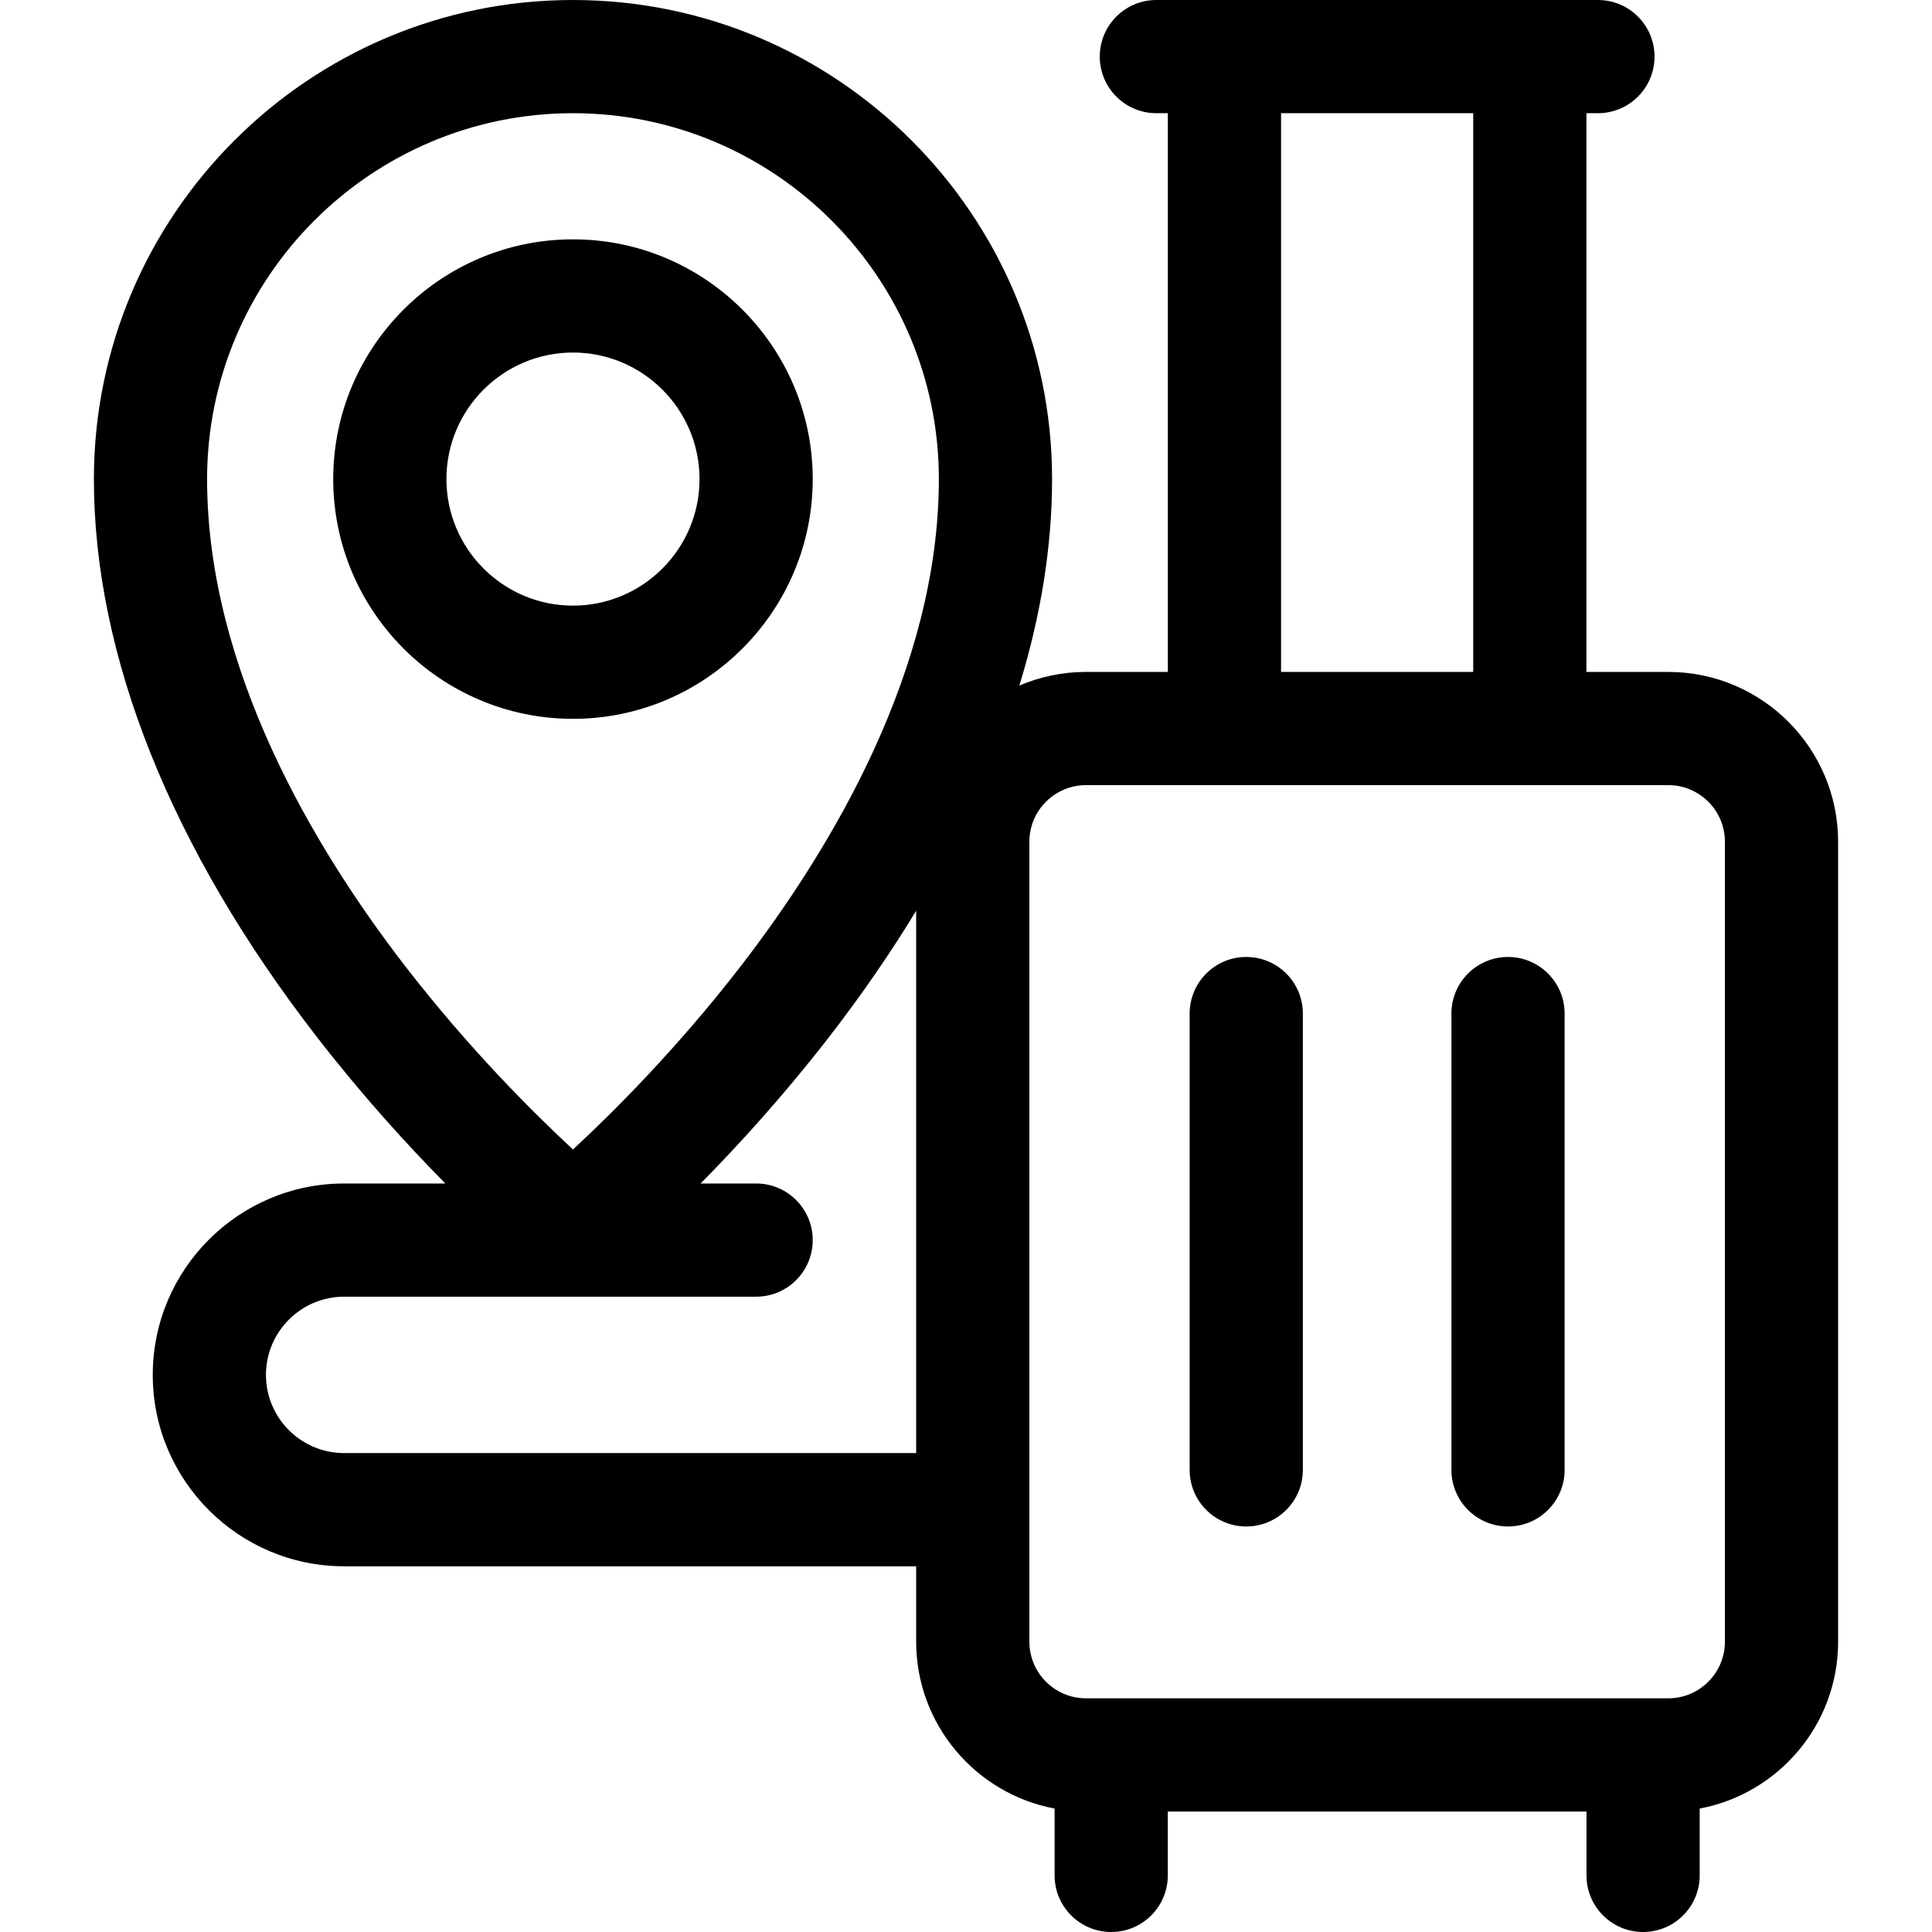
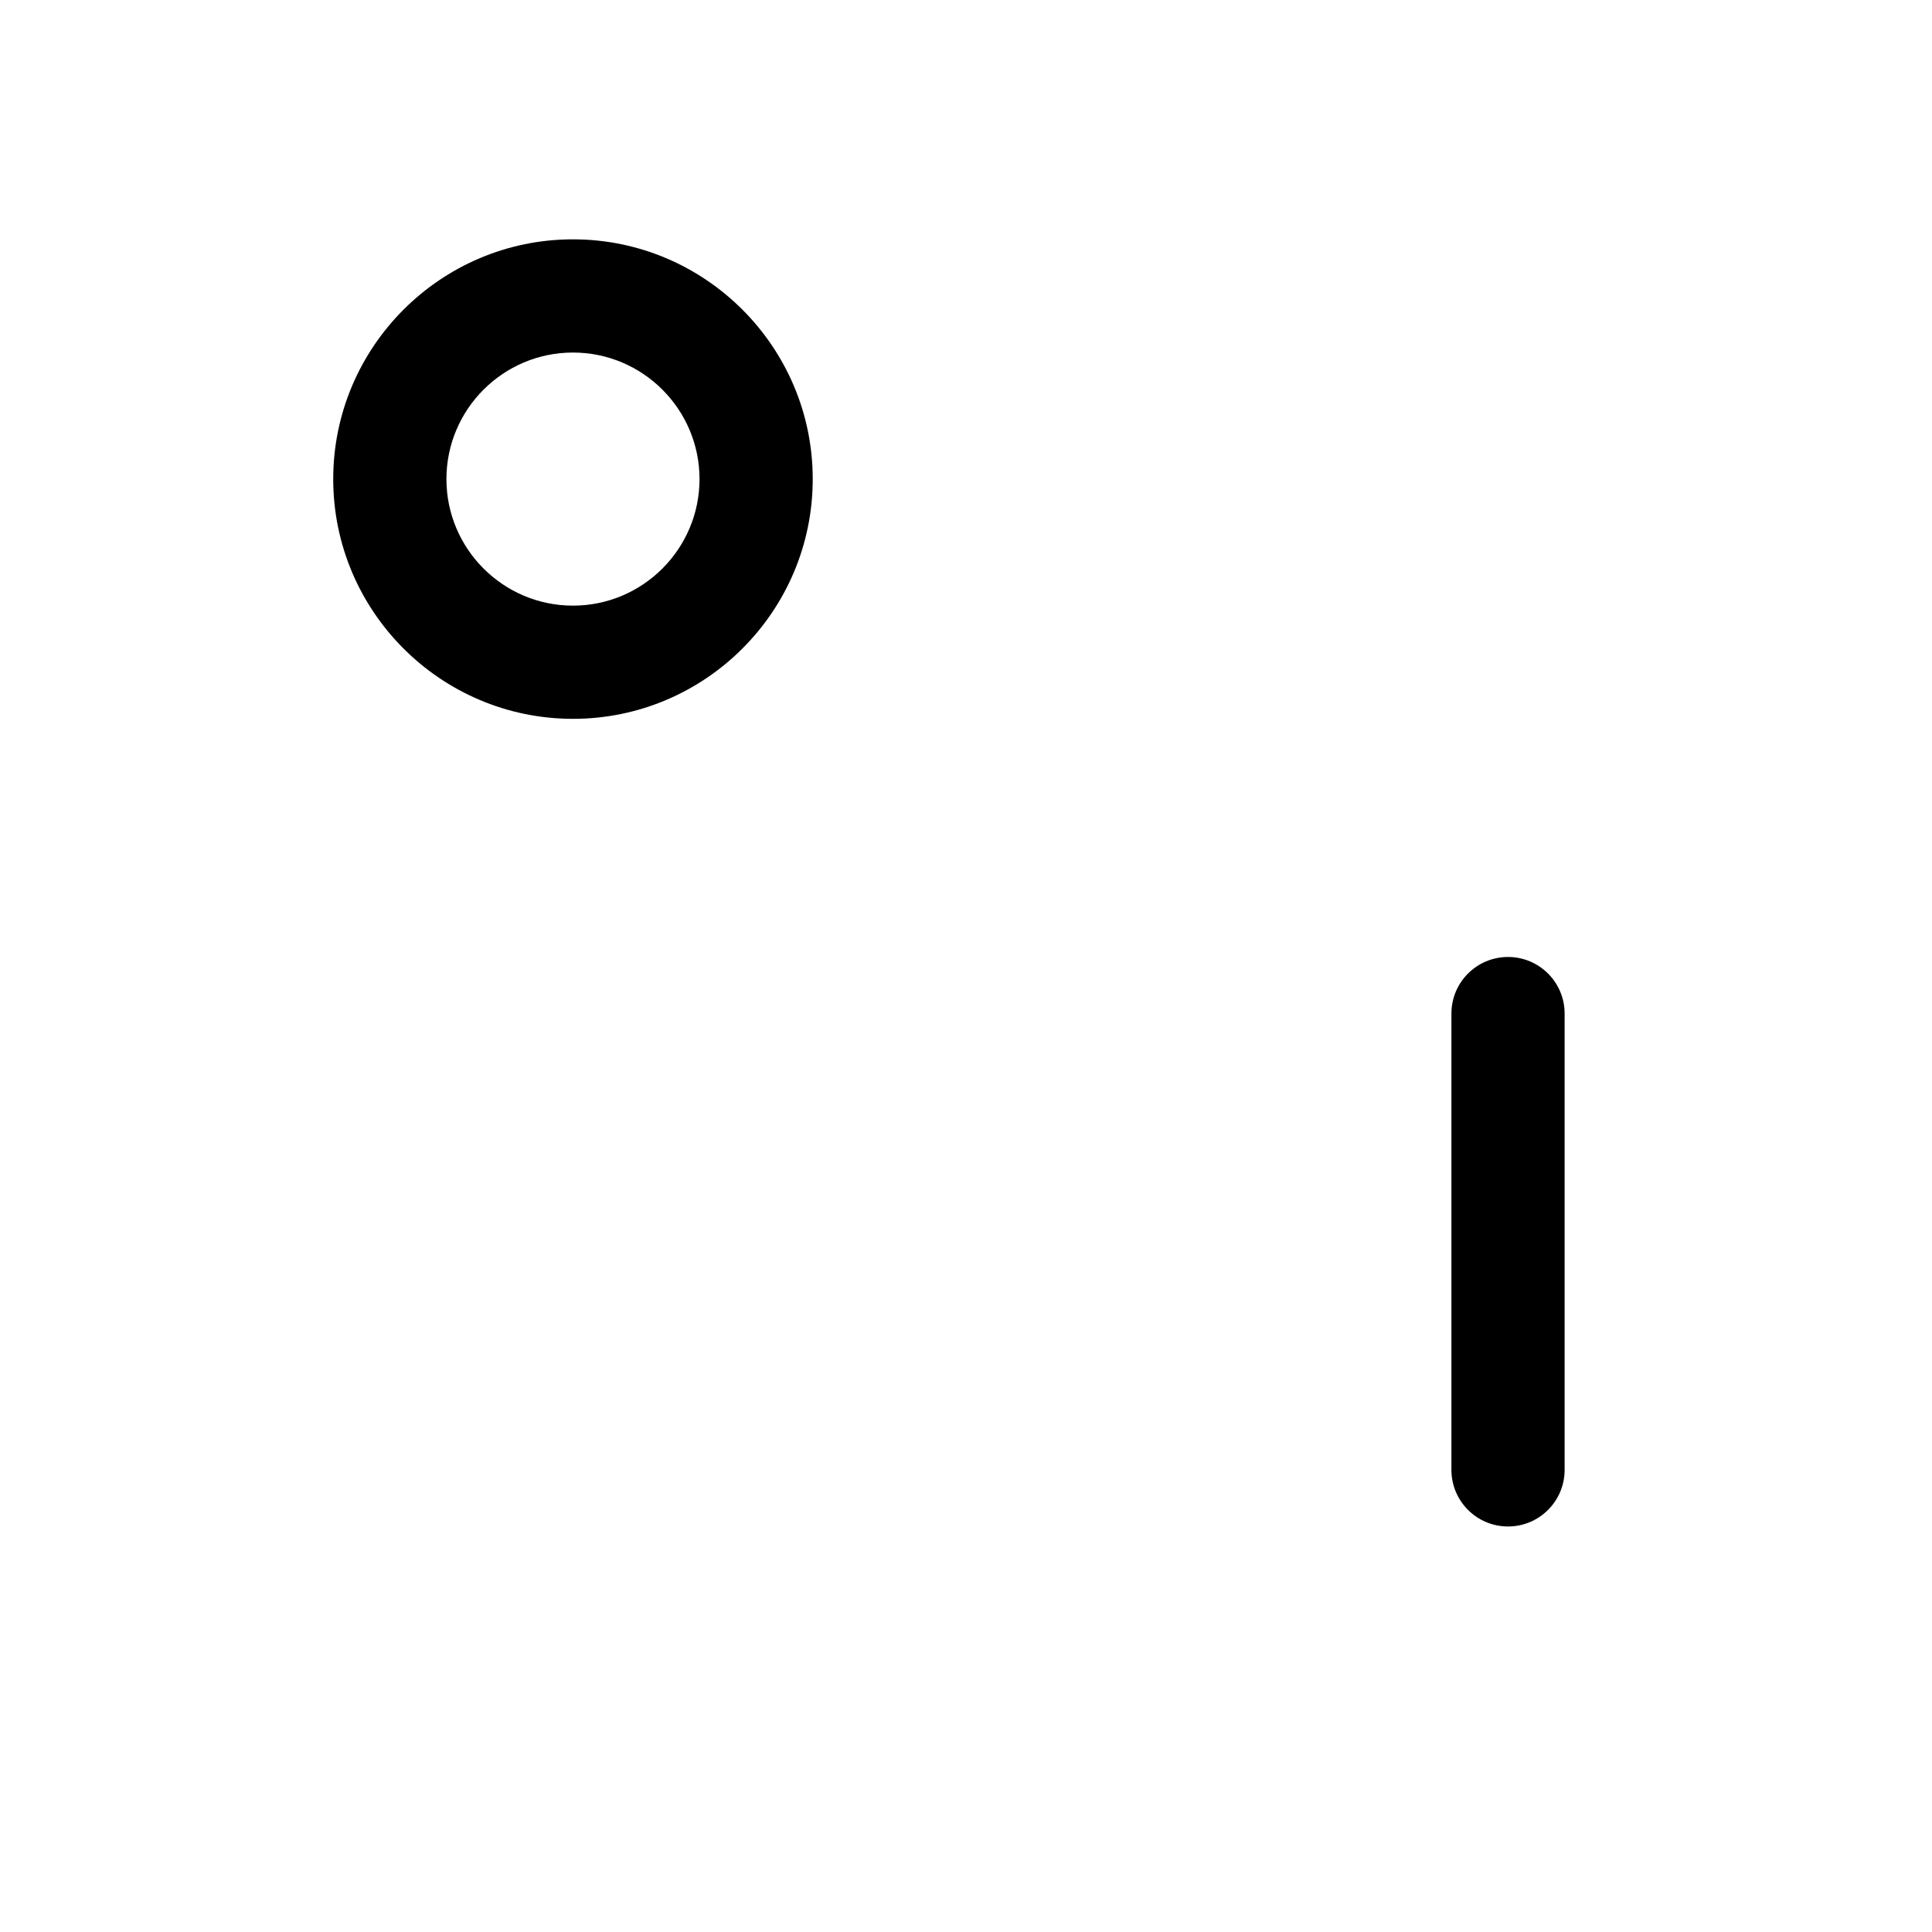
<svg xmlns="http://www.w3.org/2000/svg" id="Capa_1" enable-background="new 0 0 512 512" viewBox="0 0 512 512">
  <g>
-     <path d="m442.119 178.068h-21.7v-148.068h3.046c8.284 0 15-6.716 15-15s-6.716-15-15-15h-117.018c-8.284 0-15 6.716-15 15s6.716 15 15 15h3.046v148.068h-21.7c-6.265 0-12.234 1.29-17.658 3.614 5.738-18.659 8.673-36.999 8.673-54.719 0-70.007-56.956-126.963-126.964-126.963s-126.963 56.956-126.963 126.963c0 46.815 20.444 97.953 59.123 147.887 12.052 15.56 24.051 28.696 34.015 38.787h-26.815c-27.969 0-50.723 22.754-50.723 50.723s22.754 50.723 50.723 50.723h151.589v19.987c0 21.971 15.832 40.304 36.685 44.217v17.713c0 8.284 6.716 15 15 15s15-6.716 15-15v-16.929h110.957v16.929c0 8.284 6.716 15 15 15s15-6.716 15-15v-17.712c20.853-3.913 36.685-22.246 36.685-44.217v-212.003c-.001-24.813-20.187-45-45.001-45zm-102.626-148.068h50.926v148.068h-50.926zm-284.612 96.963c0-53.465 43.497-96.963 96.963-96.963s96.964 43.498 96.964 96.963c0 50.458-28.517 97.999-52.438 128.996-17.024 22.06-34.246 39.149-44.525 48.665-10.281-9.518-27.502-26.607-44.525-48.665-23.924-30.997-52.439-78.538-52.439-128.996zm36.323 258.121c-11.427 0-20.723-9.296-20.723-20.723s9.296-20.723 20.723-20.723h109.177c8.284 0 15-6.716 15-15s-6.716-15-15-15h-14.712c9.964-10.092 21.963-23.227 34.016-38.787 8.618-11.126 16.325-22.312 23.108-33.497v143.731h-151.589zm365.915 49.987c0 8.271-6.729 15-15 15h-154.326c-8.271 0-15-6.729-15-15v-212.003c0-8.271 6.729-15 15-15h154.326c8.271 0 15 6.729 15 15z" />
-     <path d="m330.271 253.607c-8.284 0-15 6.716-15 15v120.926c0 8.284 6.716 15 15 15s15-6.716 15-15v-120.926c0-8.284-6.716-15-15-15z" />
    <path d="m399.642 253.607c-8.284 0-15 6.716-15 15v120.926c0 8.284 6.716 15 15 15s15-6.716 15-15v-120.926c0-8.284-6.716-15-15-15z" />
    <path d="m215.381 126.963c0-35.034-28.503-63.536-63.537-63.536s-63.536 28.502-63.536 63.536 28.502 63.536 63.536 63.536 63.537-28.501 63.537-63.536zm-97.073 0c0-18.492 15.044-33.536 33.536-33.536s33.537 15.044 33.537 33.536-15.045 33.537-33.537 33.537-33.536-15.045-33.536-33.537z" />
  </g>
  <g />
  <g />
  <g />
  <g />
  <g />
  <g />
  <g />
  <g />
  <g />
  <g />
  <g />
  <g />
  <g />
  <g />
  <g />
</svg>